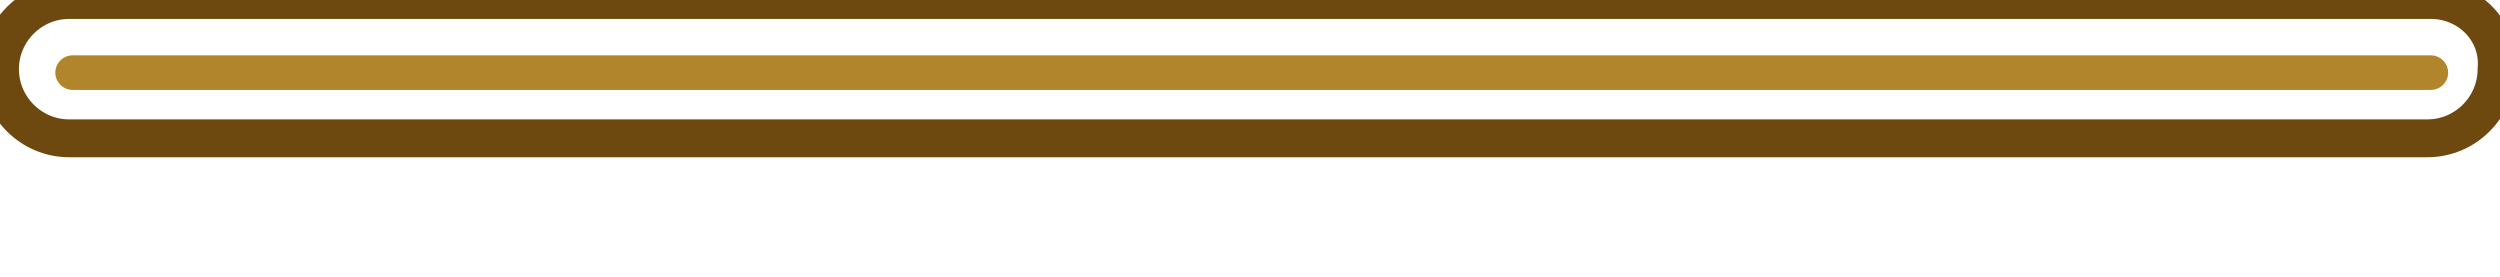
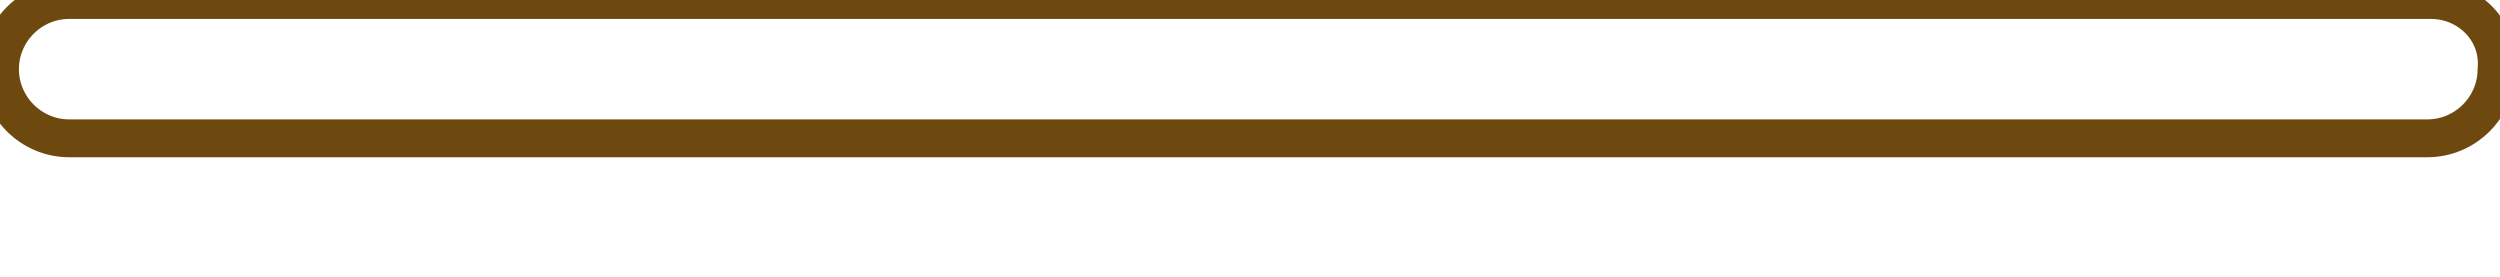
<svg xmlns="http://www.w3.org/2000/svg" version="1.1" baseProfile="tiny" id="Layer_1" x="0px" y="0px" viewBox="0 0 72.3 8" overflow="visible" xml:space="preserve">
-   <path fill="none" stroke="#6D490F" stroke-width="1.095" stroke-miterlimit="10" d="M70.3,0L2,0C0.9,0,0,0.9,0,2v0c0,1.1,0.9,2,2,2  h68.2c1.1,0,2-0.9,2-2v0C72.3,0.9,71.4,0,70.3,0z" />
-   <path fill="none" stroke="#B1852C" stroke-linecap="round" stroke-miterlimit="10" d="M70.3,2.1H2.1" />
+   <path fill="none" stroke="#6D490F" stroke-width="1.095" stroke-miterlimit="10" d="M70.3,0L2,0C0.9,0,0,0.9,0,2v0c0,1.1,0.9,2,2,2  h68.2c1.1,0,2-0.9,2-2v0C72.3,0.9,71.4,0,70.3,0" />
</svg>